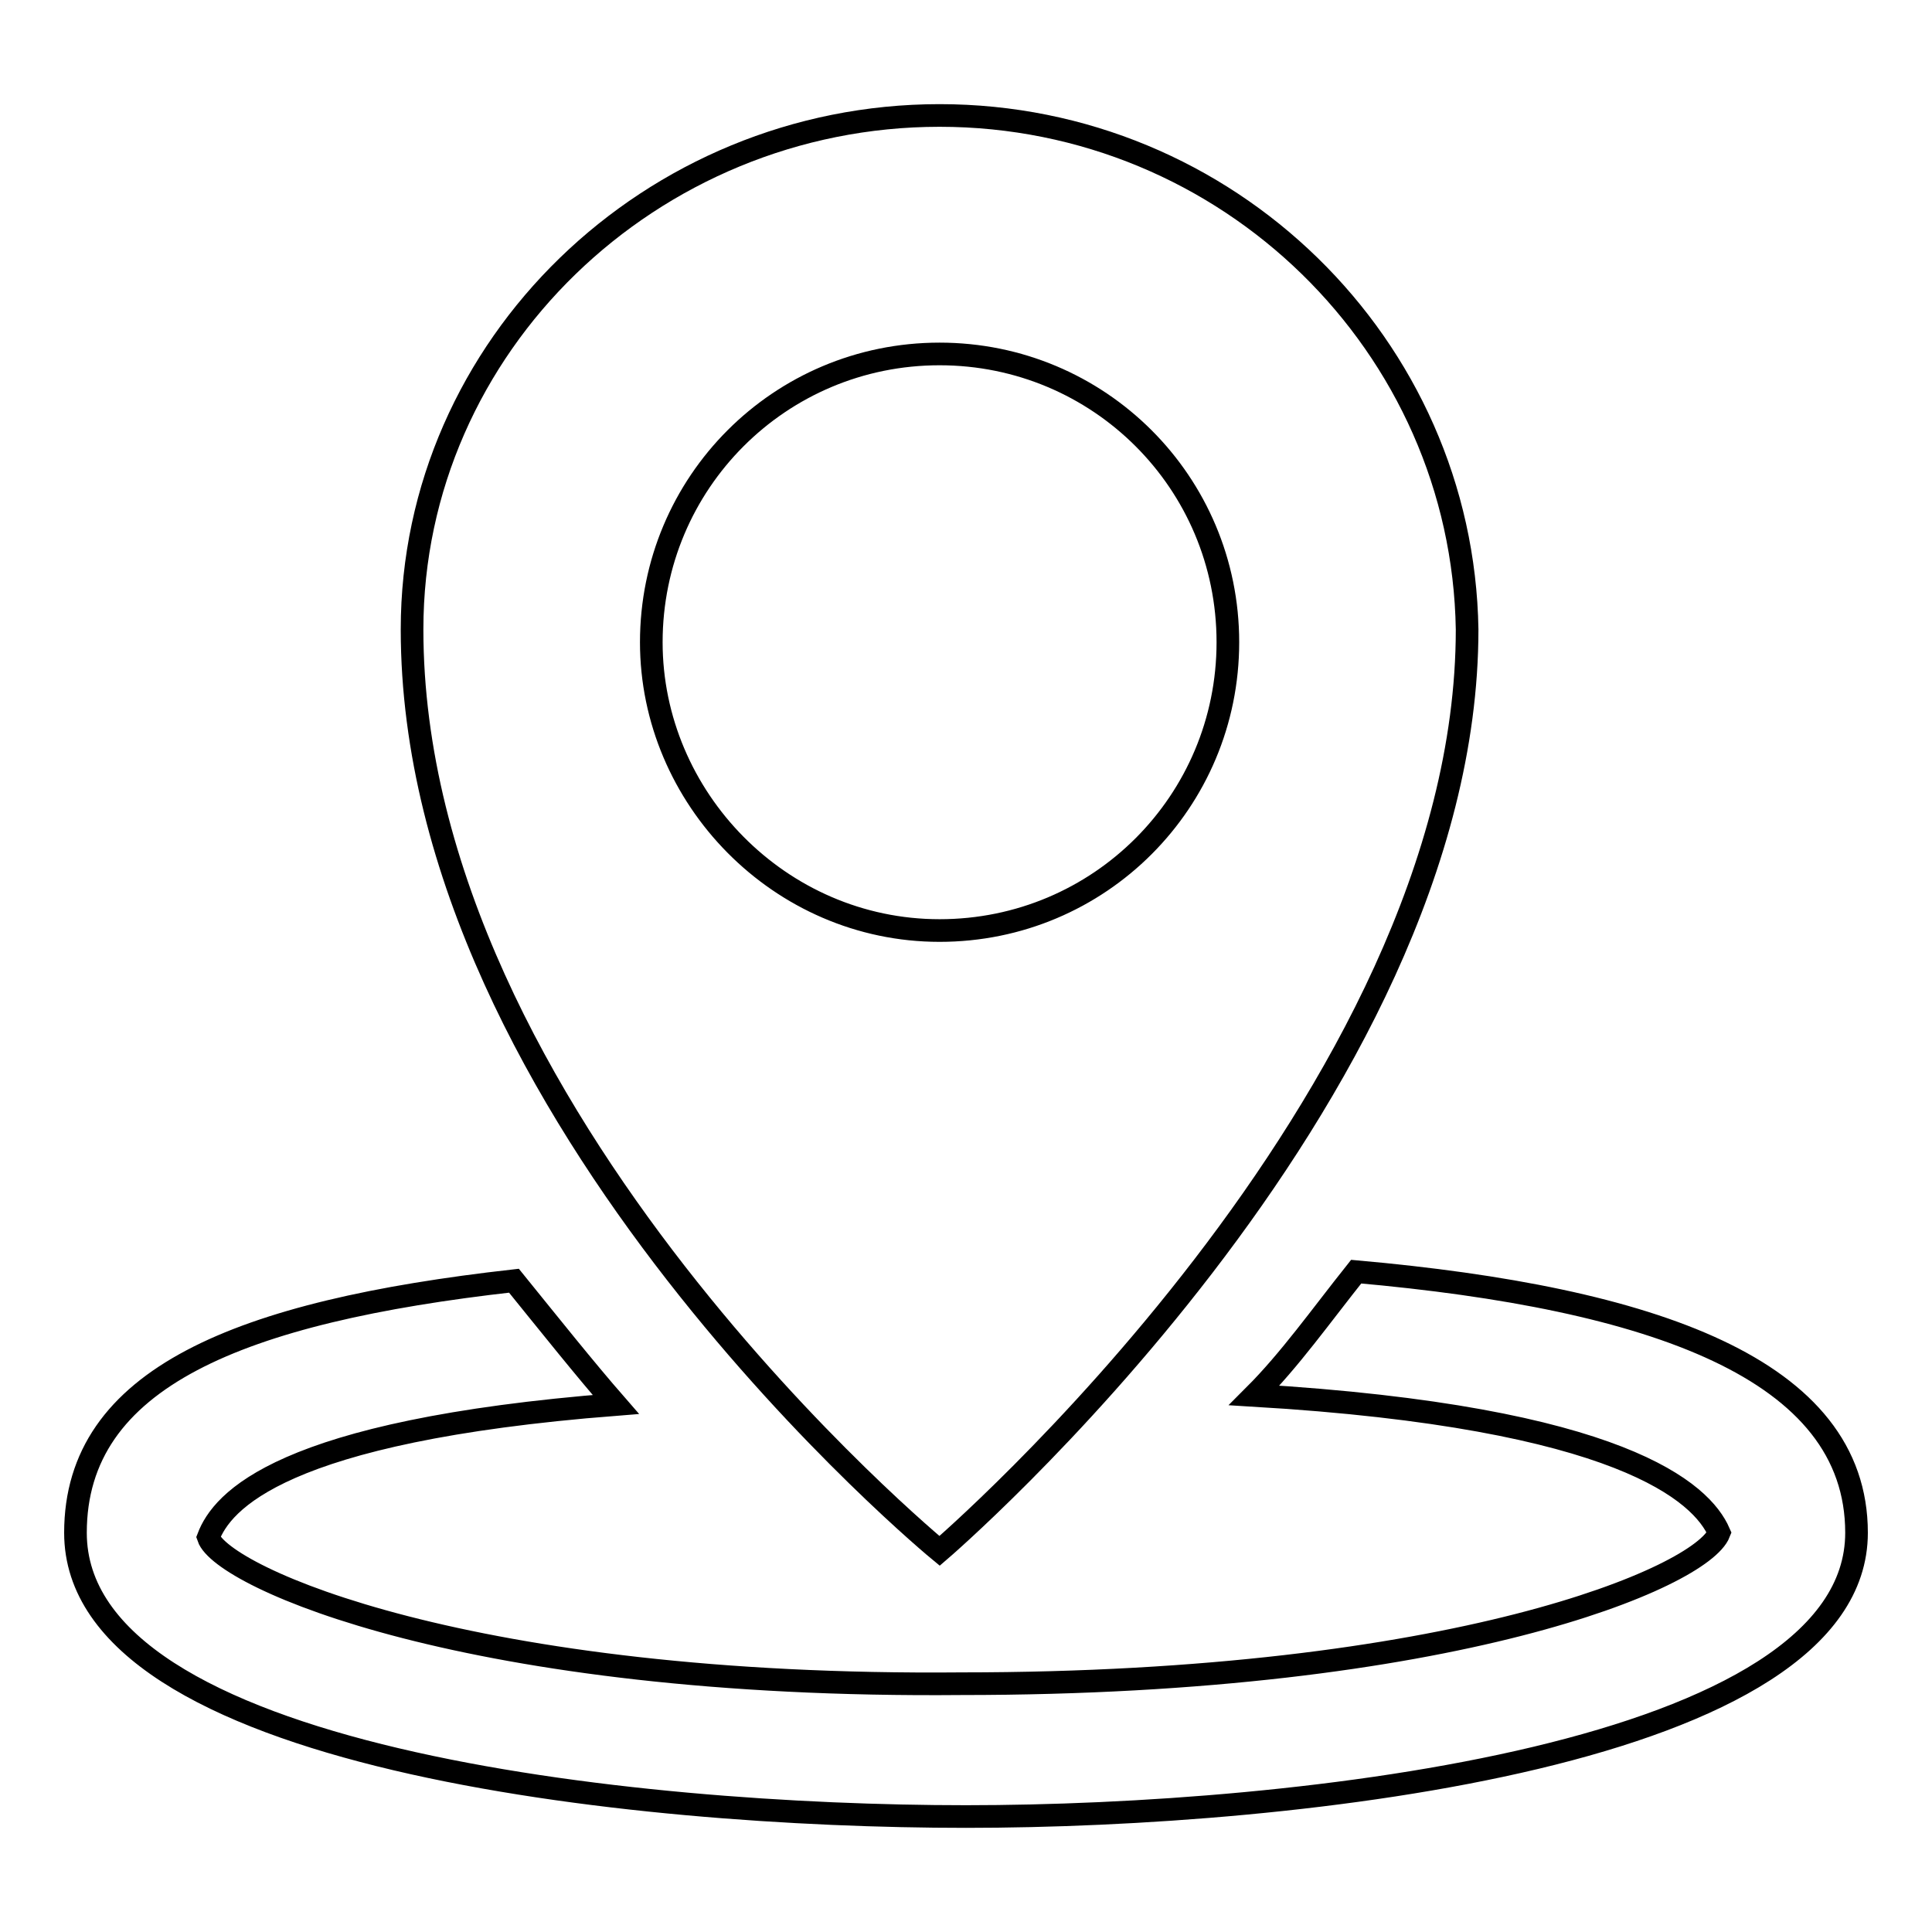
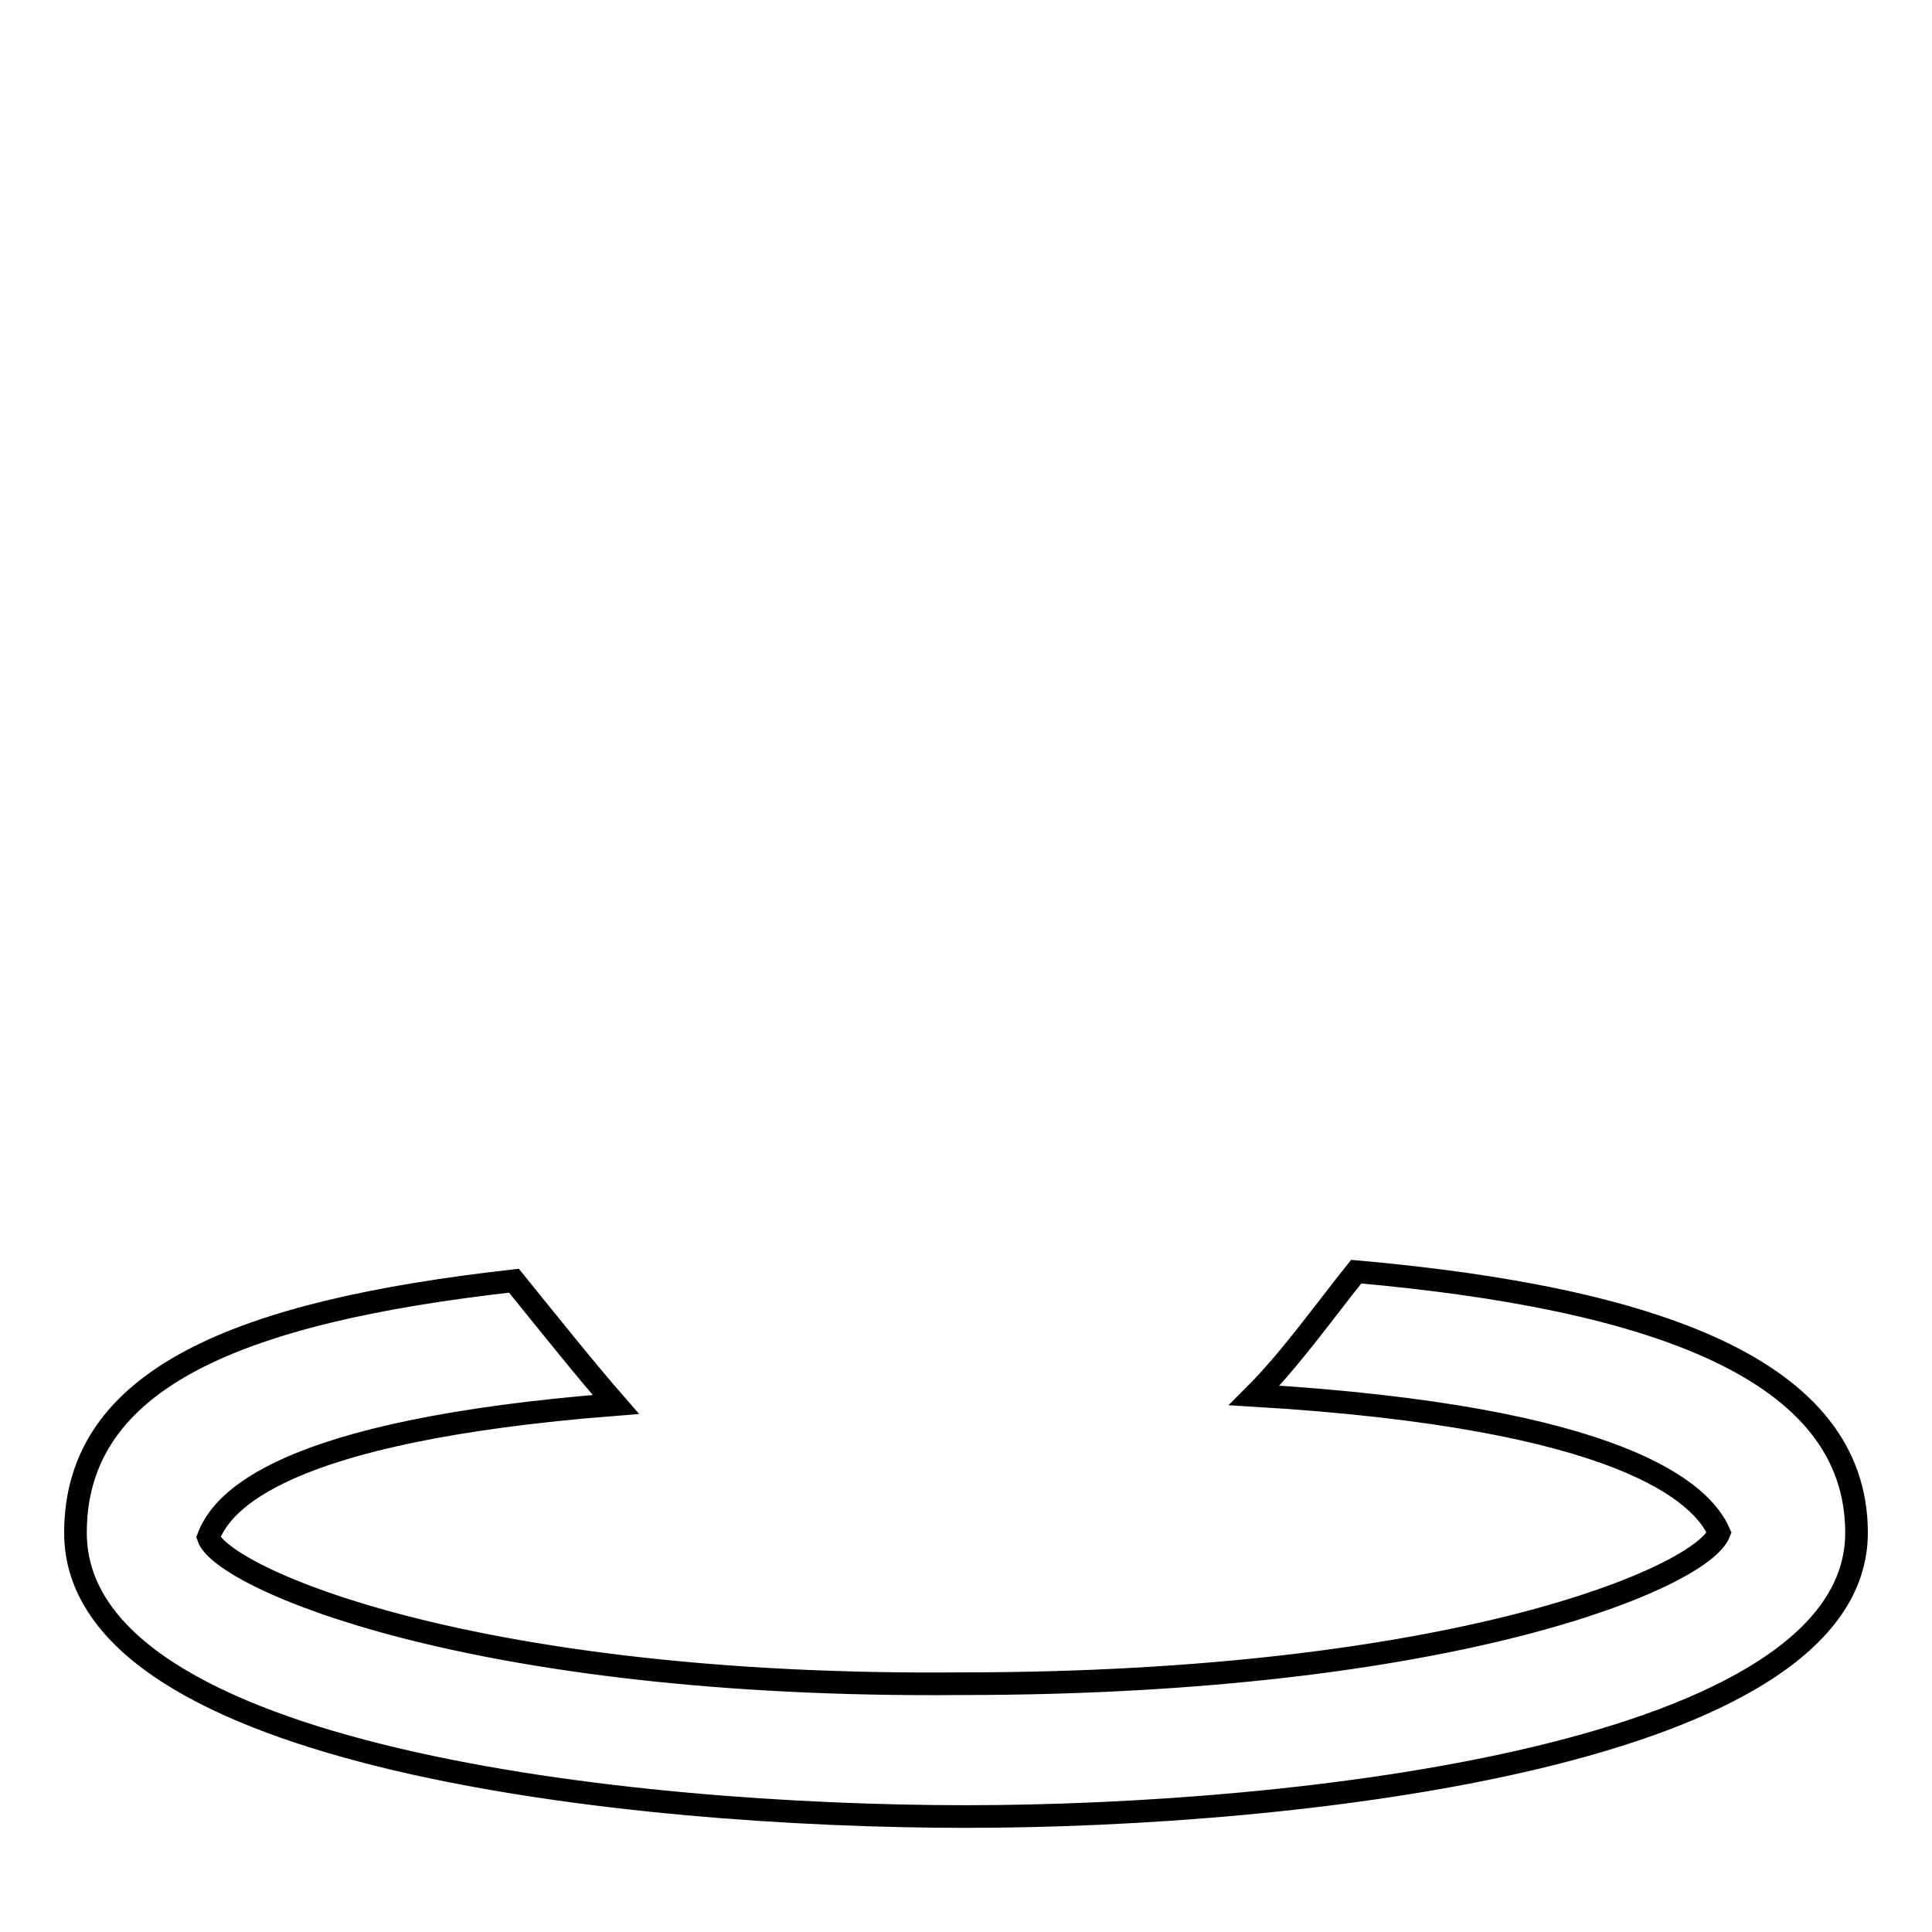
<svg xmlns="http://www.w3.org/2000/svg" version="1.1" x="0px" y="0px" viewBox="0 0 256 256" enable-background="new 0 0 256 256" xml:space="preserve">
  <g>
-     <path stroke-width="3" fill-opacity="0" stroke="#000000" d="M124.5,205.5c0,0,69.9-59.9,69.9-122.1c-0.6-37.6-31.7-68.1-69.9-68.1S54.6,45.8,54.6,83.4 C54.6,148,124.5,205.5,124.5,205.5z M86.3,85.1c0-21.1,17-38.2,38.2-38.2c21.1,0,38.2,17,38.2,38.2c0,21.1-17,38.2-38.2,38.2 C103.3,123.3,86.3,105.7,86.3,85.1z" />
    <path stroke-width="3" fill-opacity="0" stroke="#000000" d="M179.7,168.5c-4.7,5.9-8.8,11.7-13.5,16.4c48.7,2.9,59.3,12.9,61.6,18.2c-2.3,5.9-35.2,20-100.4,20 c-65.2,0.6-98-14.1-99.8-19.4c1.8-4.7,9.4-14.1,54-17.6c-4.1-4.7-8.8-10.6-13.5-16.4C31.7,173.8,10,182.6,10,203.1 c0,29.9,74,37.6,118,37.6c44,0,118-8.2,118-37.6C246,181.4,219,172,179.7,168.5z" />
  </g>
</svg>